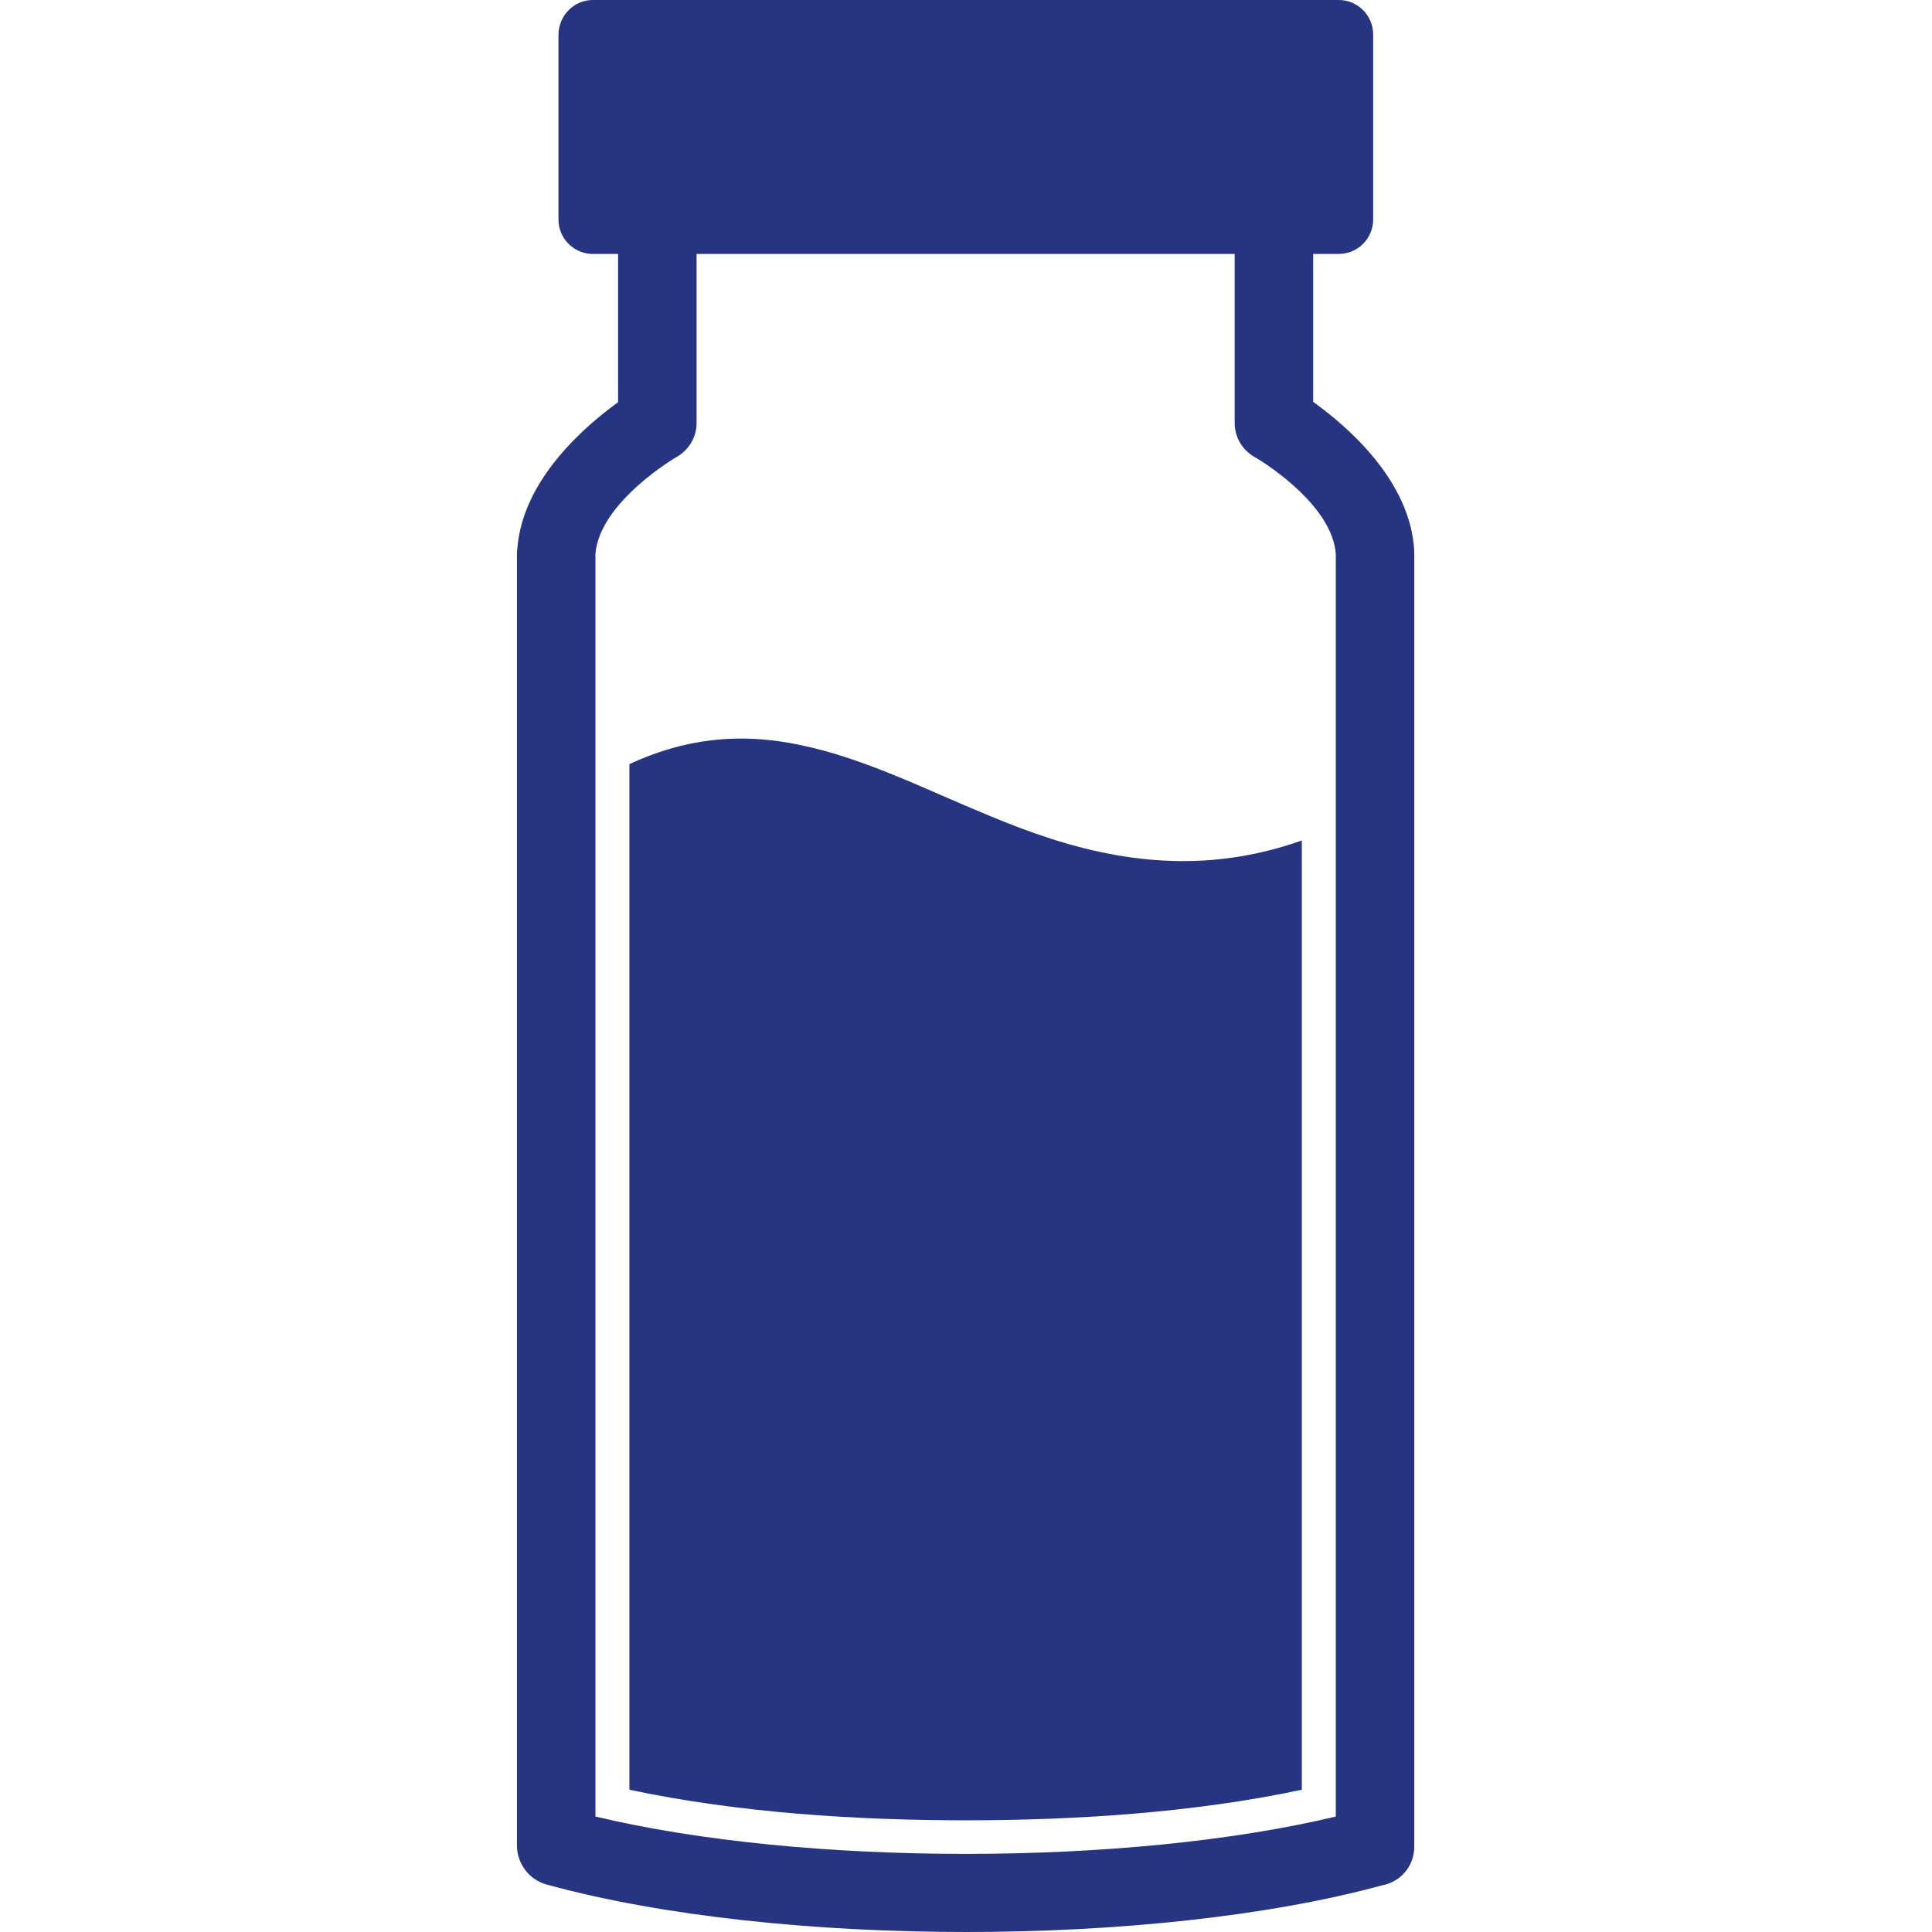
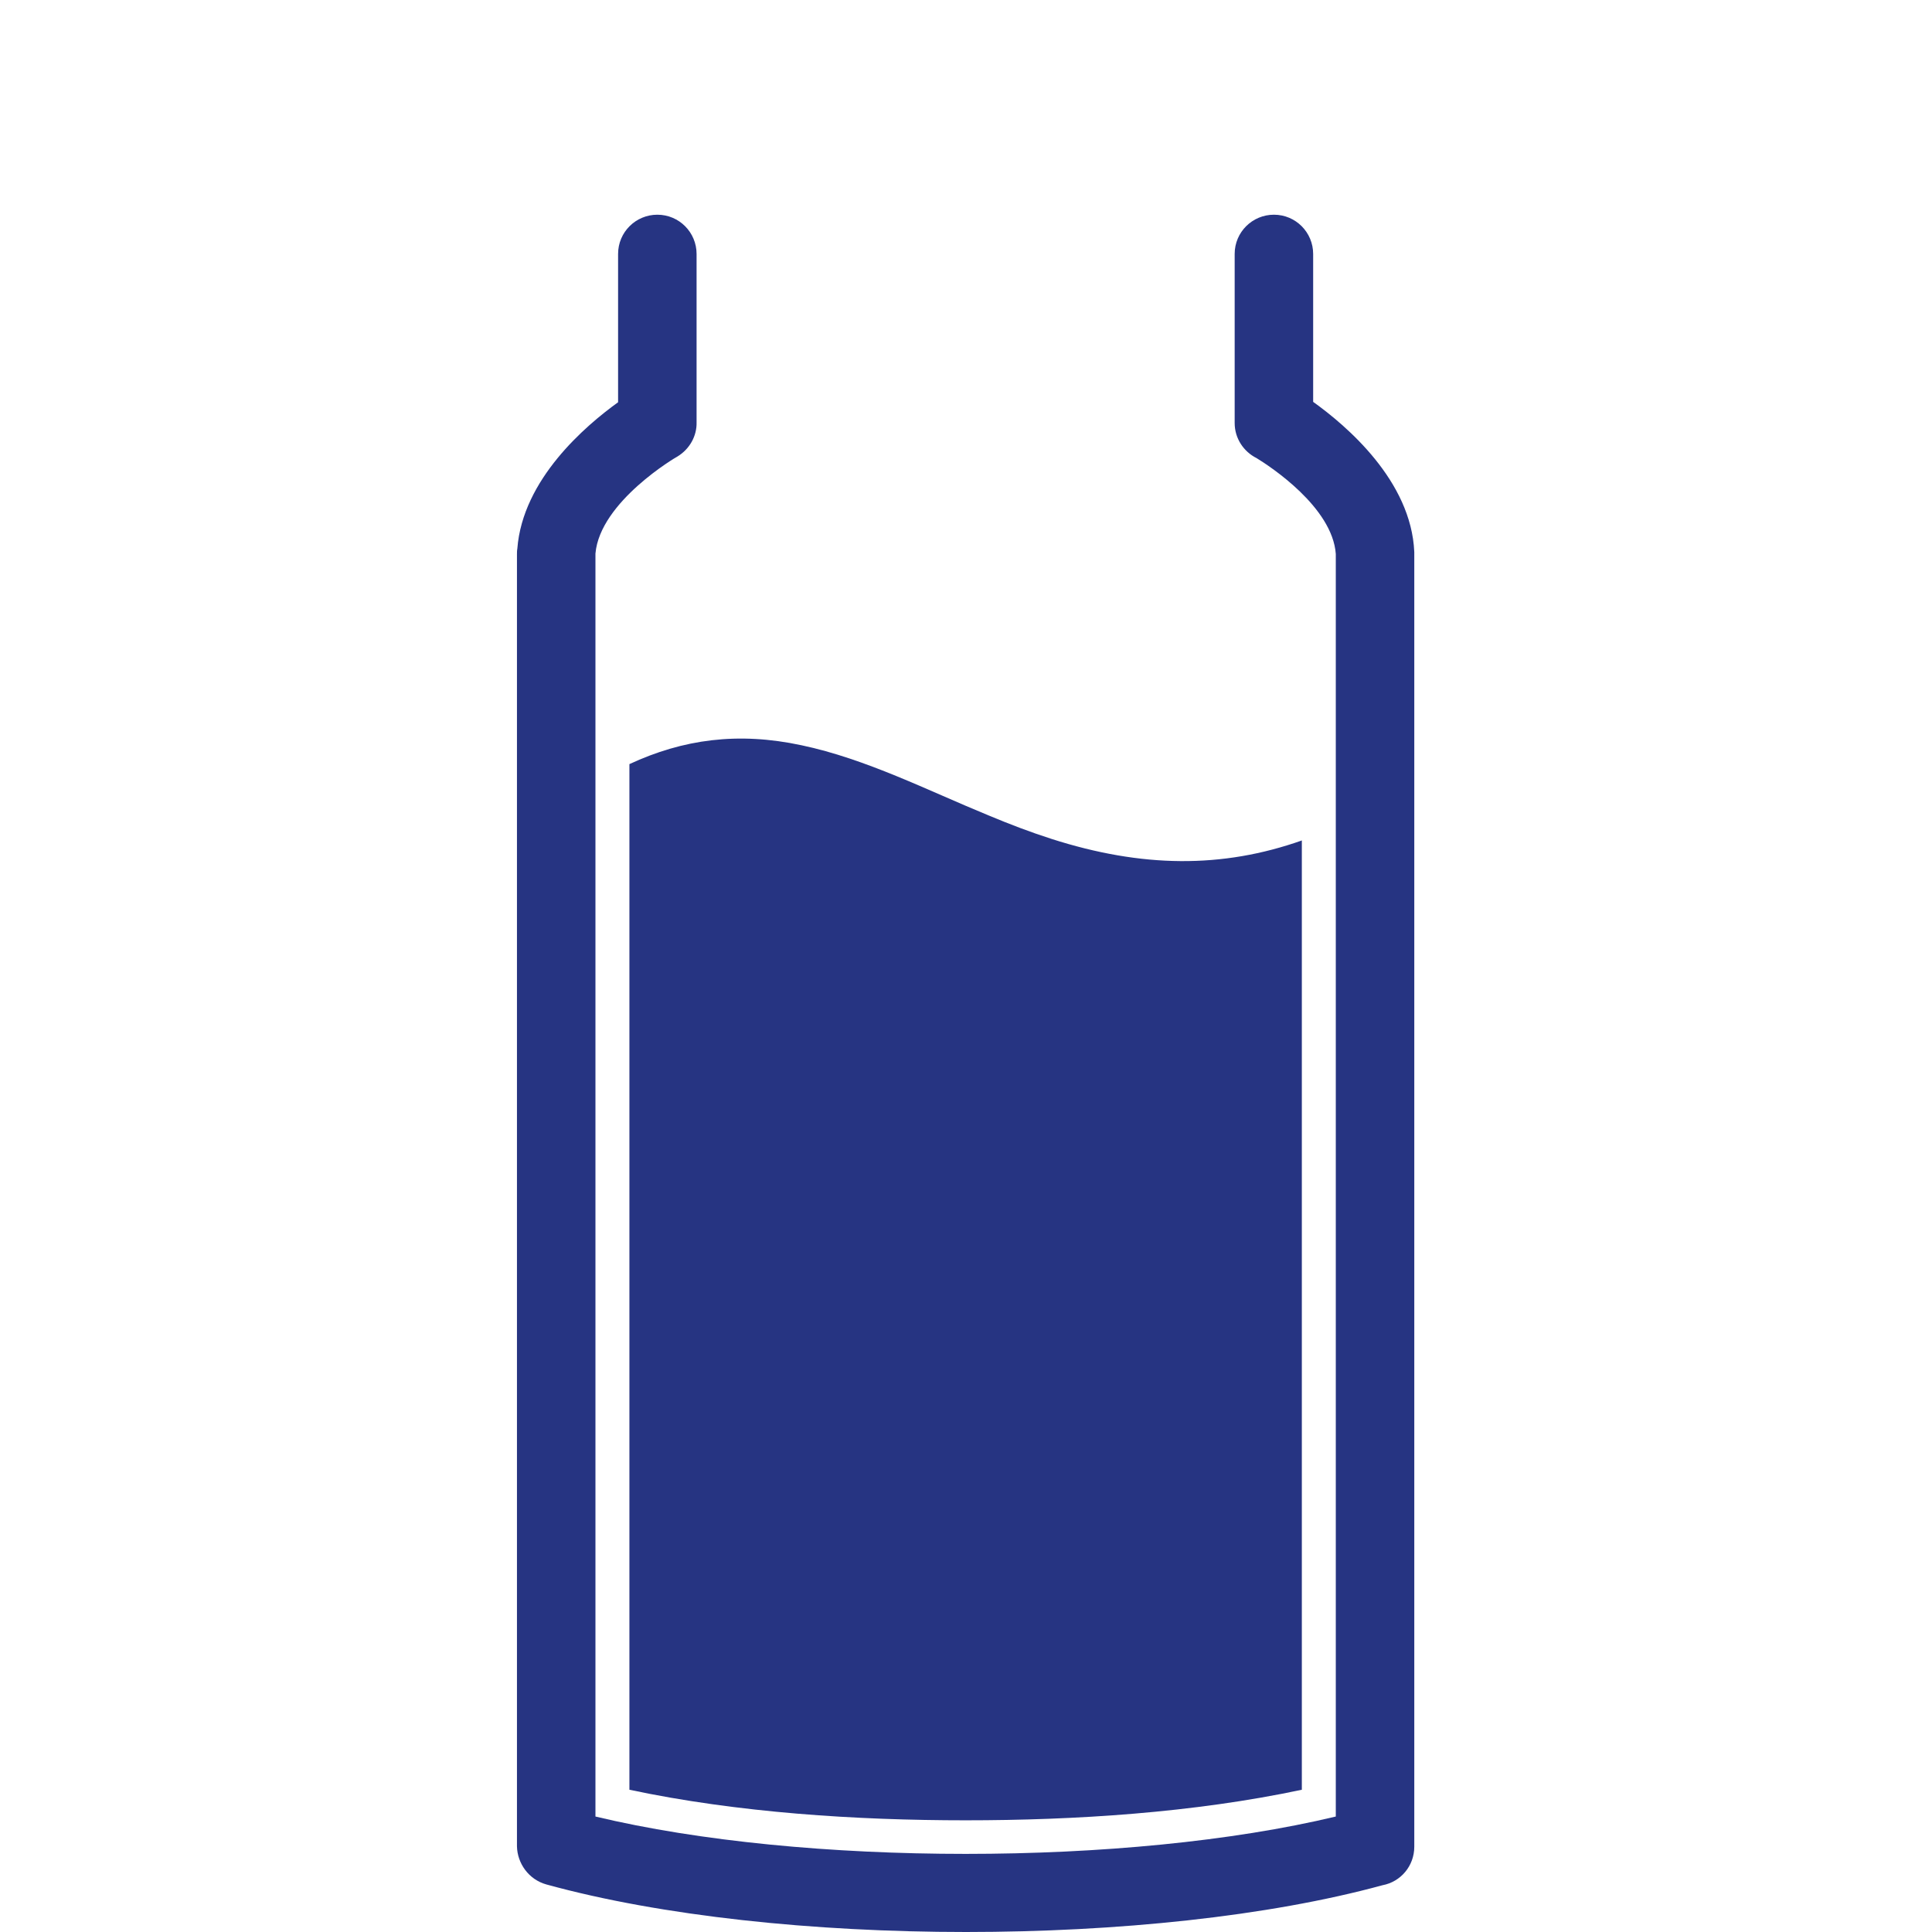
<svg xmlns="http://www.w3.org/2000/svg" version="1.1" id="Layer_1" shape-rendering="geometricPrecision" image-rendering="optimizeQuality" text-rendering="geometricPrecision" x="0px" y="0px" width="512px" height="512px" viewBox="0 0 512 512" style="enable-background:new 0 0 512 512;" xml:space="preserve">
  <style type="text/css">
	.st0{fill:#263482;}
	.st1{fill-rule:evenodd;clip-rule:evenodd;fill:#263482;}
</style>
  <g id="Layer_x0020_1">
    <g id="_338664616">
      <path id="_338665000" class="st0" d="M144.8,499.4c30.5,8.4,70.9,12.6,111.2,12.6c39.9,0,80-4.1,110.4-12.4    c4.8-0.9,8.4-5.1,8.4-10.2V146.9v-0.1c0-0.2,0-0.3,0-0.5l0,0c-0.8-18.9-18-33.5-26.8-39.8V67.3c0-5.7-4.6-10.4-10.4-10.4    c-5.7,0-10.4,4.6-10.4,10.4v44.8c0,4.1,2.4,7.6,5.8,9.3c3.6,2.2,20.1,13,21,25.4h0v334.6c-27.6,6.6-62.7,9.9-98.1,9.9    s-70.5-3.3-98.1-9.9V146.8l0-0.1c1.2-13.8,21.6-25.7,21.7-25.7l0,0c3.3-2,5.2-5.5,5.1-9.1V67.3c0-5.7-4.6-10.4-10.4-10.4    c-5.7,0-10.4,4.6-10.4,10.4v39.3c-8.6,6.2-25.3,20.4-26.7,38.8c-0.1,0.5-0.1,1-0.1,1.5v342.4C137.1,493.8,140.1,498.1,144.8,499.4    L144.8,499.4z" />
-       <path id="_338664544" class="st1" d="M157.1,0h197.7c5,0,9.1,4.1,9.1,9.1v49.1c0,5-4.1,9.1-9.1,9.1H157.1c-5,0-9.1-4.1-9.1-9.1    V9.1C148.1,4.1,152.1,0,157.1,0z" />
      <path id="_338664352" class="st1" d="M345.1,222.7c-21.2,7.5-42.5,7.3-66.5-0.4c-5.6-1.8-11.1-3.9-16.6-6.2    c-16.1-6.6-32.5-15-49.6-18.6c-16.8-3.6-31.4-1.6-45.6,5v271.8c28.7,6.1,60.2,8.1,89.1,8.1c29,0,60.4-2,89.1-8.1V222.7z" />
    </g>
  </g>
</svg>